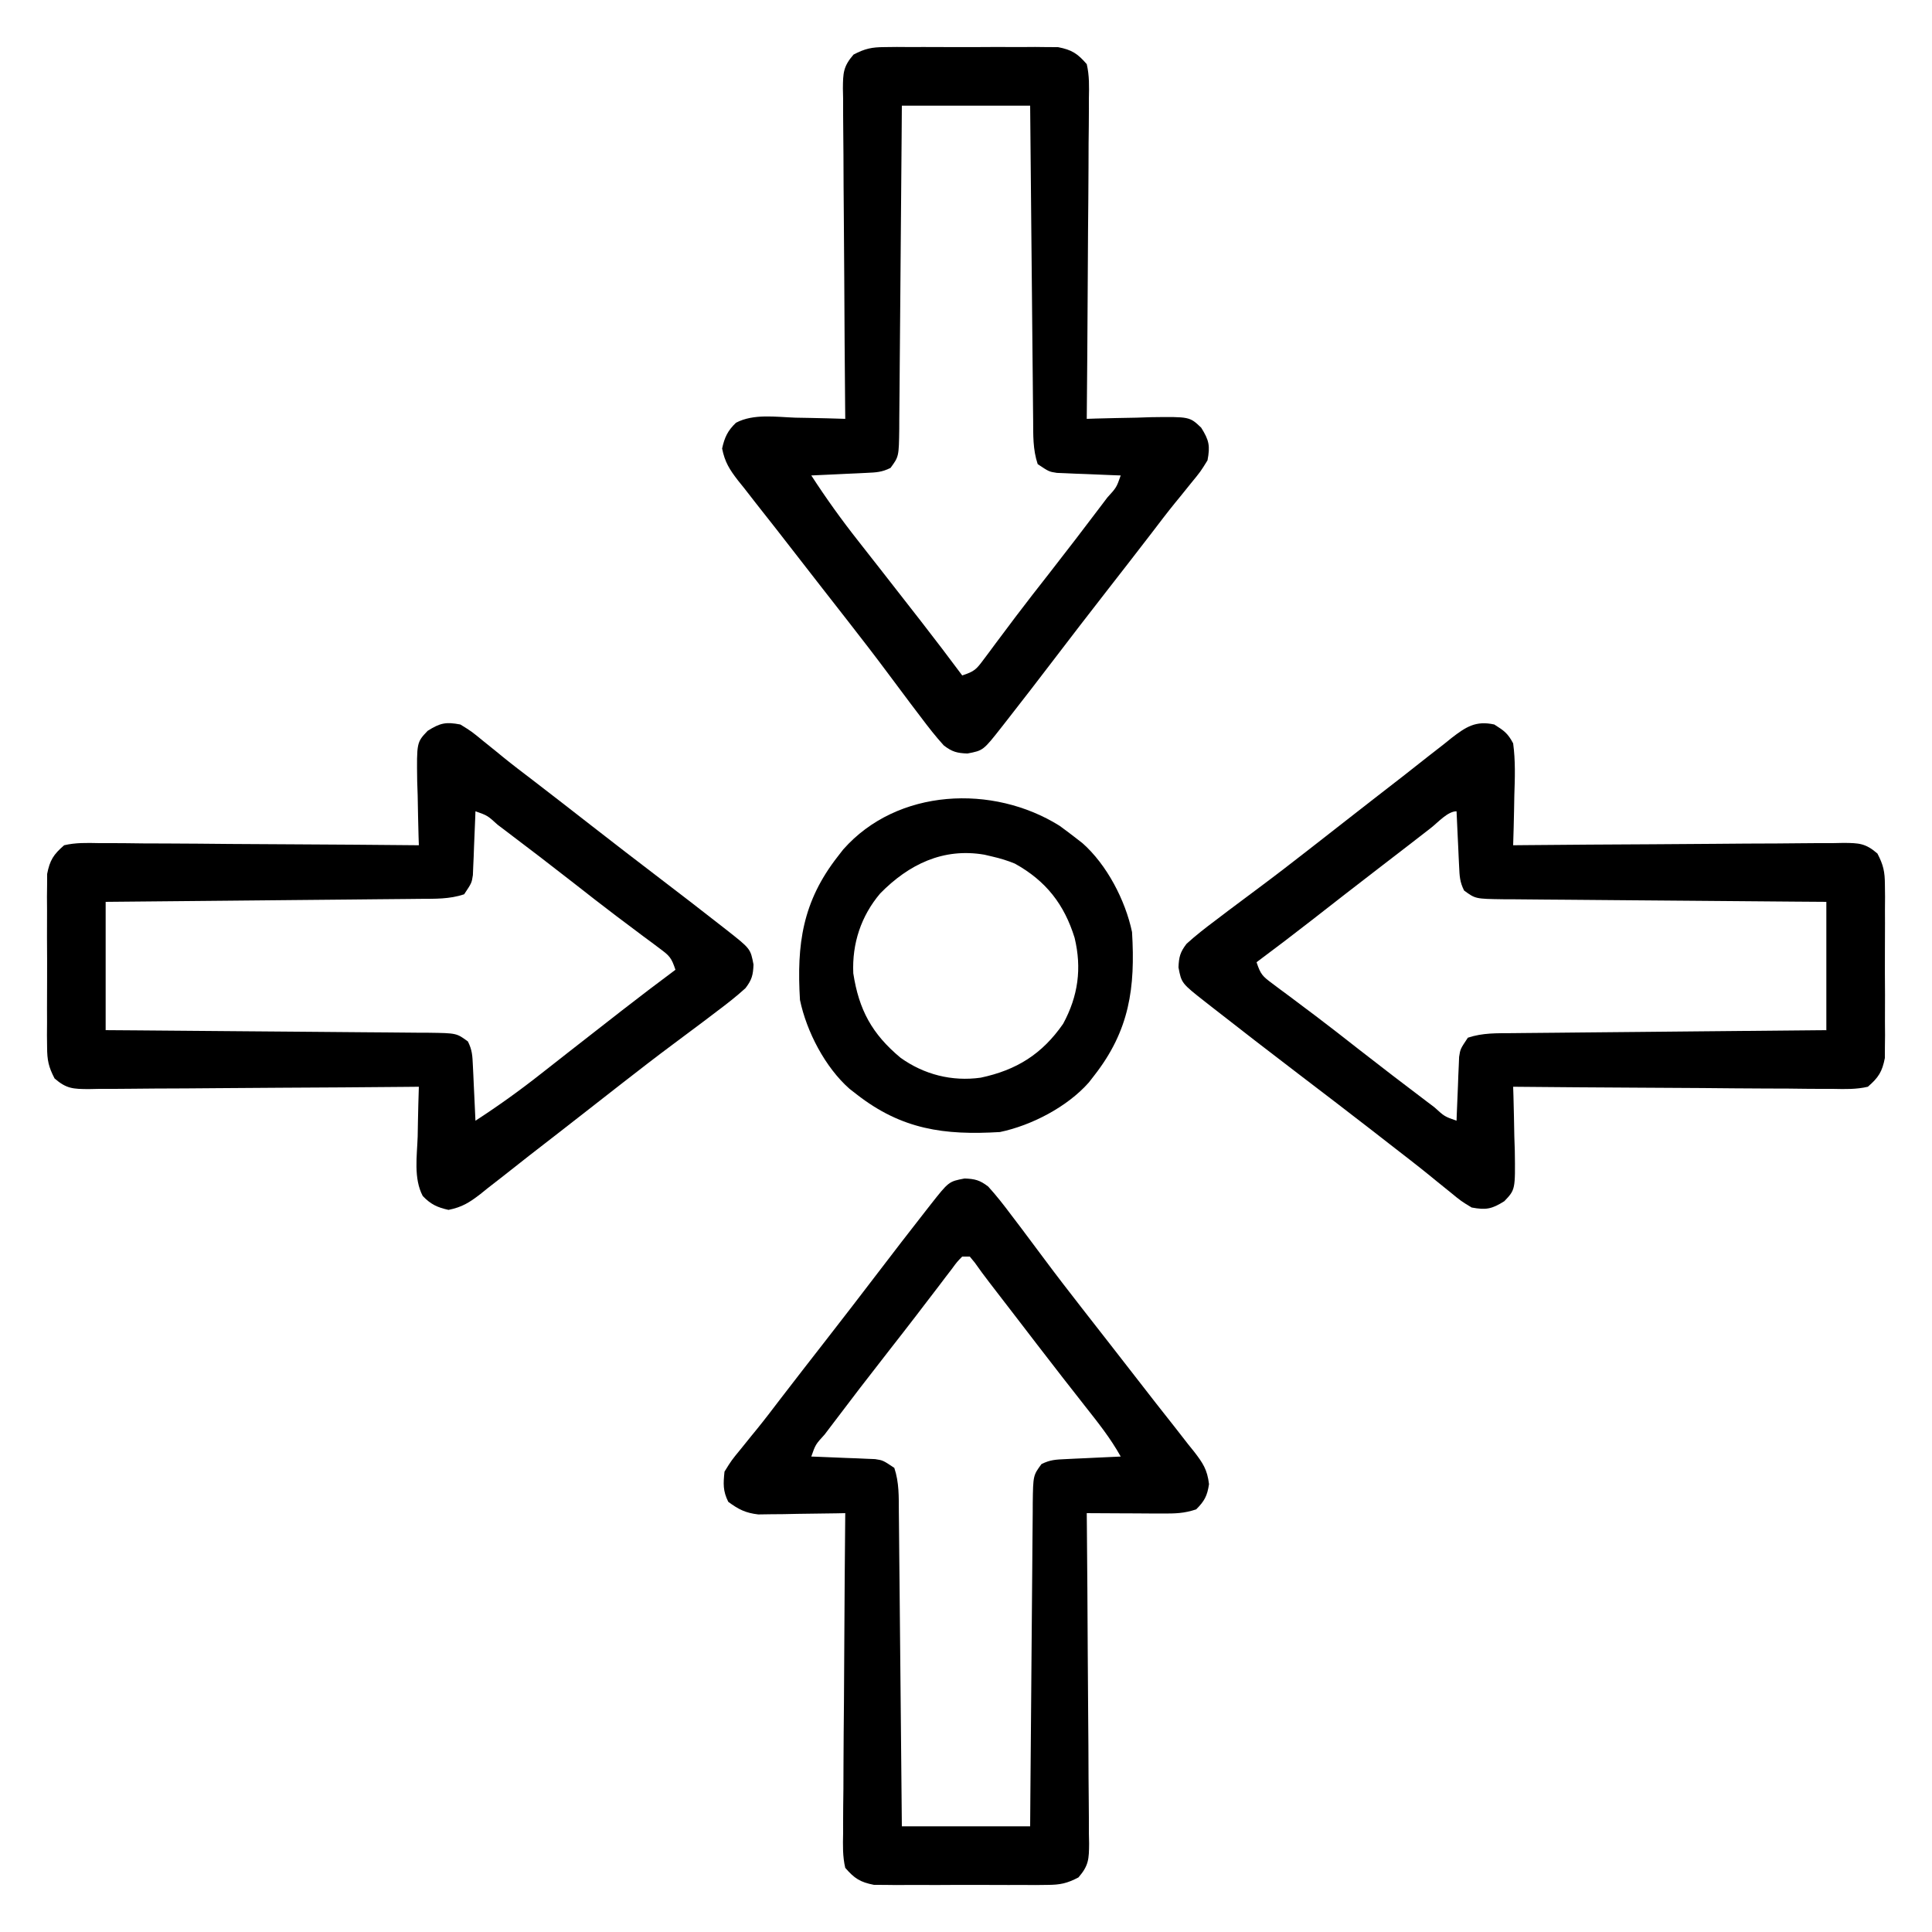
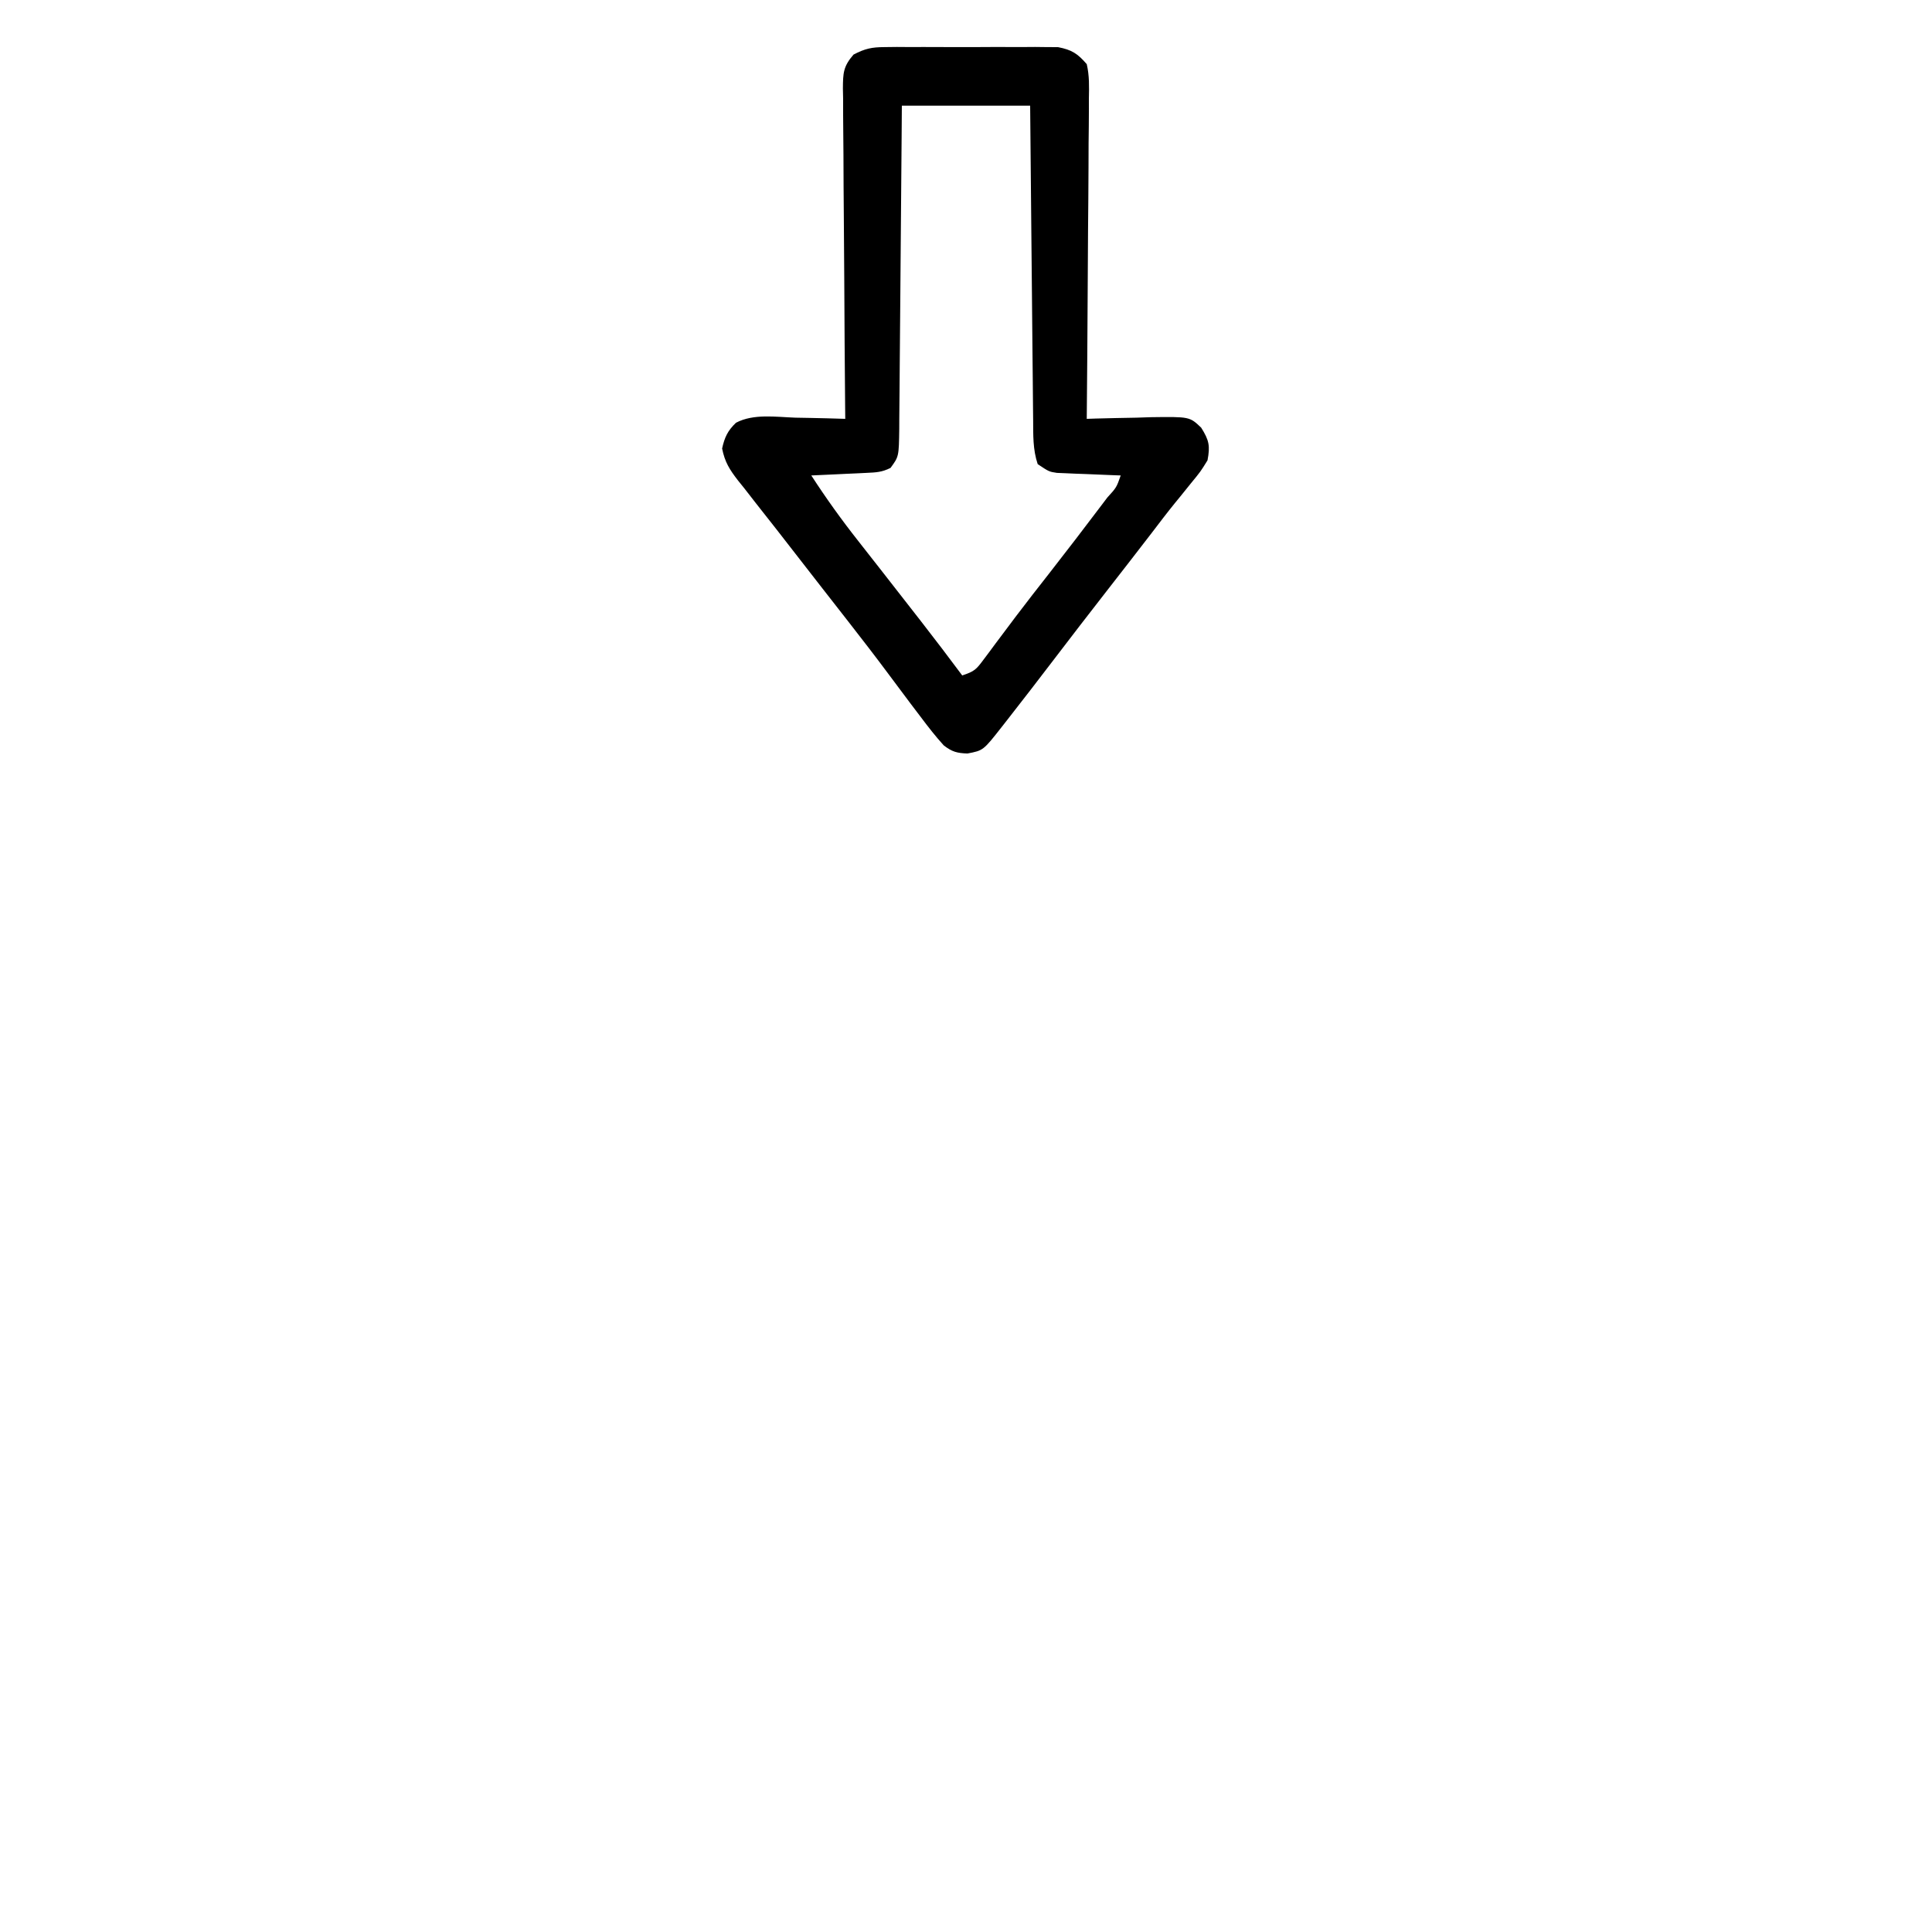
<svg xmlns="http://www.w3.org/2000/svg" version="1.1" width="512" height="512">
-   <path d="M0 0 C2.973 1.836 2.973 1.836 6.062 4.375 C7.216 5.305 8.369 6.235 9.523 7.164 C10.104 7.64 10.686 8.116 11.284 8.606 C13.875 10.711 16.532 12.727 19.188 14.75 C24.394 18.747 29.573 22.778 34.75 26.812 C40.726 31.469 46.725 36.094 52.75 40.688 C58.171 44.823 63.572 48.981 68.938 53.188 C69.523 53.645 70.109 54.103 70.712 54.575 C76.893 59.437 76.893 59.437 77.688 63.625 C77.584 66.383 77.246 67.681 75.551 69.883 C73.134 72.083 70.617 74.041 68 76 C66.824 76.893 65.648 77.786 64.473 78.68 C61.783 80.712 59.08 82.727 56.371 84.734 C51.907 88.053 47.51 91.453 43.125 94.875 C42.377 95.458 41.629 96.042 40.858 96.643 C38.571 98.427 36.285 100.213 34 102 C28.746 106.107 23.485 110.205 18.208 114.283 C15.969 116.024 13.746 117.785 11.523 119.547 C10.099 120.657 8.675 121.766 7.25 122.875 C6.607 123.393 5.963 123.912 5.3 124.446 C2.412 126.668 0.478 127.904 -3.141 128.633 C-6.1 127.978 -7.861 127.159 -9.965 124.957 C-12.437 120.283 -11.485 114.32 -11.312 109.188 C-11.29 107.922 -11.267 106.657 -11.244 105.354 C-11.185 102.234 -11.103 99.118 -11 96 C-12.169 96.011 -13.338 96.022 -14.542 96.034 C-25.548 96.135 -36.554 96.21 -47.561 96.259 C-53.22 96.285 -58.878 96.321 -64.537 96.377 C-69.997 96.431 -75.456 96.461 -80.915 96.474 C-83 96.484 -85.084 96.502 -87.169 96.529 C-90.085 96.565 -93 96.57 -95.917 96.568 C-96.782 96.586 -97.646 96.604 -98.537 96.622 C-102.619 96.587 -104.365 96.55 -107.535 93.805 C-109.125 90.76 -109.506 88.967 -109.518 85.555 C-109.53 84.49 -109.543 83.425 -109.556 82.329 C-109.548 81.189 -109.54 80.049 -109.531 78.875 C-109.535 77.695 -109.539 76.516 -109.543 75.3 C-109.546 72.809 -109.538 70.317 -109.521 67.826 C-109.5 64.014 -109.521 60.203 -109.547 56.391 C-109.544 53.969 -109.539 51.547 -109.531 49.125 C-109.539 47.985 -109.547 46.846 -109.556 45.671 C-109.543 44.607 -109.531 43.542 -109.518 42.445 C-109.513 41.046 -109.513 41.046 -109.508 39.618 C-108.8 35.968 -107.822 34.444 -105 32 C-101.97 31.287 -99.017 31.368 -95.917 31.432 C-95 31.432 -94.082 31.431 -93.137 31.43 C-90.106 31.434 -87.077 31.473 -84.047 31.512 C-81.945 31.521 -79.843 31.528 -77.742 31.533 C-72.211 31.552 -66.681 31.601 -61.151 31.657 C-55.507 31.708 -49.863 31.731 -44.219 31.756 C-33.146 31.809 -22.073 31.895 -11 32 C-11.026 31.208 -11.052 30.417 -11.079 29.601 C-11.183 26.005 -11.248 22.409 -11.312 18.812 C-11.354 17.567 -11.396 16.321 -11.439 15.037 C-11.578 4.731 -11.578 4.731 -8.664 1.673 C-5.346 -0.411 -3.851 -0.736 0 0 Z M4 23 C3.98 23.56 3.96 24.12 3.94 24.697 C3.845 27.236 3.735 29.774 3.625 32.312 C3.594 33.194 3.563 34.075 3.531 34.982 C3.493 35.83 3.454 36.678 3.414 37.551 C3.367 38.721 3.367 38.721 3.319 39.915 C3 42 3 42 1 45 C-2.928 46.309 -6.69 46.178 -10.786 46.205 C-11.684 46.215 -12.581 46.225 -13.506 46.235 C-16.477 46.267 -19.447 46.292 -22.418 46.316 C-24.476 46.337 -26.535 46.358 -28.593 46.379 C-34.013 46.435 -39.433 46.484 -44.854 46.532 C-50.384 46.582 -55.913 46.638 -61.443 46.693 C-72.296 46.801 -83.148 46.902 -94 47 C-94 58.22 -94 69.44 -94 81 C-91.234 81.02 -88.468 81.04 -85.618 81.06 C-76.486 81.127 -67.354 81.205 -58.221 81.288 C-52.684 81.338 -47.146 81.384 -41.608 81.422 C-36.266 81.459 -30.923 81.505 -25.58 81.558 C-23.541 81.577 -21.501 81.592 -19.461 81.603 C-16.607 81.62 -13.753 81.649 -10.899 81.681 C-10.054 81.683 -9.208 81.685 -8.336 81.688 C-1.009 81.793 -1.009 81.793 2 84 C3.147 86.293 3.197 87.799 3.316 90.352 C3.358 91.202 3.4 92.053 3.443 92.93 C3.483 93.819 3.522 94.709 3.562 95.625 C3.606 96.522 3.649 97.419 3.693 98.344 C3.8 100.562 3.902 102.781 4 105 C10.034 101.089 15.795 96.955 21.438 92.5 C23.006 91.271 24.575 90.042 26.145 88.812 C26.942 88.186 27.739 87.56 28.561 86.914 C32.574 83.765 36.599 80.633 40.625 77.5 C41.346 76.937 42.067 76.375 42.81 75.795 C47.5 72.142 52.232 68.551 57 65 C55.92 61.76 55.434 61.299 52.816 59.355 C52.145 58.851 51.474 58.346 50.783 57.826 C49.684 57.015 49.684 57.015 48.562 56.188 C47.002 55.016 45.442 53.845 43.883 52.672 C43.075 52.067 42.267 51.461 41.435 50.838 C37.566 47.917 33.754 44.926 29.938 41.938 C23.973 37.286 17.979 32.676 11.938 28.125 C11.252 27.607 10.567 27.088 9.861 26.554 C7.186 24.116 7.186 24.116 4 23 Z " fill="#000000" transform="translate(122,192)" />
  <path d="M0 0 C1.065 -0.013 2.129 -0.025 3.226 -0.038 C4.366 -0.03 5.505 -0.022 6.68 -0.014 C8.449 -0.019 8.449 -0.019 10.254 -0.025 C12.746 -0.028 15.237 -0.021 17.729 -0.004 C21.541 0.018 25.352 -0.004 29.164 -0.029 C31.586 -0.027 34.008 -0.022 36.43 -0.014 C37.569 -0.022 38.709 -0.03 39.883 -0.038 C40.948 -0.026 42.013 -0.013 43.109 0 C44.042 0.003 44.976 0.006 45.937 0.01 C49.587 0.718 51.111 1.695 53.555 4.518 C54.268 7.548 54.187 10.5 54.122 13.601 C54.123 14.518 54.124 15.435 54.125 16.381 C54.121 19.411 54.082 22.44 54.043 25.471 C54.034 27.572 54.027 29.674 54.022 31.776 C54.002 37.307 53.953 42.837 53.898 48.367 C53.847 54.011 53.824 59.655 53.799 65.299 C53.745 76.372 53.66 87.445 53.555 98.518 C54.346 98.491 55.138 98.465 55.954 98.438 C59.55 98.334 63.145 98.269 66.742 98.205 C67.988 98.163 69.234 98.121 70.518 98.078 C80.824 97.94 80.824 97.94 83.881 100.854 C85.965 104.171 86.291 105.667 85.555 109.518 C83.719 112.49 83.719 112.49 81.18 115.58 C80.25 116.733 79.32 117.887 78.391 119.041 C77.915 119.622 77.439 120.203 76.948 120.802 C74.844 123.393 72.828 126.05 70.805 128.705 C66.808 133.911 62.776 139.09 58.742 144.268 C54.086 150.244 49.46 156.242 44.867 162.268 C40.732 167.688 36.573 173.089 32.367 178.455 C31.909 179.041 31.451 179.626 30.98 180.229 C26.118 186.411 26.118 186.411 21.93 187.205 C19.172 187.101 17.874 186.763 15.672 185.068 C13.472 182.652 11.513 180.135 9.555 177.518 C8.662 176.342 7.768 175.166 6.875 173.99 C4.842 171.3 2.828 168.597 0.82 165.889 C-2.499 161.425 -5.899 157.028 -9.32 152.643 C-9.904 151.895 -10.487 151.146 -11.088 150.376 C-12.873 148.089 -14.659 145.803 -16.445 143.518 C-20.553 138.264 -24.65 133.002 -28.729 127.726 C-30.47 125.486 -32.23 123.264 -33.992 121.041 C-35.102 119.617 -36.212 118.193 -37.32 116.768 C-38.098 115.802 -38.098 115.802 -38.891 114.818 C-41.114 111.93 -42.349 109.996 -43.078 106.377 C-42.423 103.418 -41.604 101.656 -39.402 99.552 C-34.728 97.081 -28.765 98.032 -23.633 98.205 C-22.368 98.228 -21.102 98.25 -19.799 98.273 C-16.68 98.332 -13.563 98.414 -10.445 98.518 C-10.456 97.349 -10.468 96.18 -10.479 94.976 C-10.58 83.97 -10.655 72.963 -10.704 61.957 C-10.73 56.298 -10.766 50.639 -10.823 44.98 C-10.877 39.521 -10.907 34.062 -10.92 28.602 C-10.929 26.518 -10.947 24.433 -10.974 22.349 C-11.01 19.432 -11.015 16.517 -11.013 13.601 C-11.031 12.736 -11.049 11.871 -11.067 10.981 C-11.032 6.898 -10.995 5.153 -8.25 1.982 C-5.206 0.392 -3.412 0.012 0 0 Z M4.555 15.518 C4.535 18.284 4.515 21.05 4.495 23.899 C4.428 33.032 4.35 42.164 4.267 51.296 C4.217 56.834 4.171 62.371 4.133 67.909 C4.096 73.252 4.05 78.595 3.997 83.937 C3.978 85.977 3.963 88.017 3.951 90.057 C3.934 92.911 3.905 95.764 3.874 98.618 C3.871 99.464 3.869 100.31 3.867 101.181 C3.762 108.509 3.762 108.509 1.555 111.518 C-0.738 112.664 -2.244 112.715 -4.797 112.834 C-5.648 112.876 -6.498 112.918 -7.375 112.961 C-8.264 113 -9.154 113.04 -10.07 113.08 C-11.416 113.145 -11.416 113.145 -12.789 113.211 C-15.008 113.317 -17.226 113.419 -19.445 113.518 C-15.534 119.551 -11.4 125.313 -6.945 130.955 C-5.716 132.524 -4.487 134.093 -3.258 135.662 C-2.631 136.46 -2.005 137.257 -1.359 138.079 C1.79 142.091 4.922 146.117 8.055 150.143 C8.617 150.864 9.18 151.585 9.76 152.328 C13.413 157.018 17.004 161.75 20.555 166.518 C23.795 165.438 24.256 164.952 26.199 162.334 C26.704 161.663 27.209 160.992 27.729 160.301 C28.54 159.201 28.54 159.201 29.367 158.08 C30.538 156.52 31.71 154.96 32.883 153.4 C33.488 152.592 34.093 151.785 34.717 150.952 C37.637 147.084 40.629 143.271 43.617 139.455 C48.269 133.491 52.879 127.497 57.43 121.455 C57.948 120.77 58.466 120.085 59 119.379 C61.438 116.704 61.438 116.704 62.555 113.518 C61.995 113.498 61.435 113.478 60.858 113.458 C58.319 113.362 55.781 113.253 53.242 113.143 C52.361 113.112 51.48 113.081 50.572 113.049 C49.725 113.01 48.877 112.971 48.004 112.932 C46.833 112.885 46.833 112.885 45.639 112.836 C43.555 112.518 43.555 112.518 40.555 110.518 C39.245 106.59 39.377 102.828 39.349 98.732 C39.339 97.834 39.33 96.936 39.319 96.011 C39.288 93.041 39.263 90.07 39.238 87.1 C39.218 85.041 39.197 82.983 39.175 80.924 C39.12 75.504 39.071 70.084 39.022 64.664 C38.972 59.134 38.917 53.604 38.861 48.074 C38.754 37.222 38.653 26.37 38.555 15.518 C27.335 15.518 16.115 15.518 4.555 15.518 Z " fill="#000000" transform="translate(234.445,12.482)" />
-   <path d="M0 0 C2.618 1.651 3.591 2.336 5 5 C5.63 9.616 5.469 14.165 5.312 18.812 C5.29 20.078 5.267 21.343 5.244 22.646 C5.185 25.766 5.103 28.882 5 32 C6.169 31.989 7.338 31.978 8.542 31.966 C19.548 31.865 30.554 31.79 41.561 31.741 C47.22 31.715 52.878 31.679 58.537 31.623 C63.997 31.569 69.456 31.539 74.915 31.526 C77 31.516 79.084 31.498 81.169 31.471 C84.085 31.435 87 31.43 89.917 31.432 C90.782 31.414 91.646 31.396 92.537 31.378 C96.619 31.413 98.365 31.45 101.535 34.195 C103.125 37.24 103.506 39.033 103.518 42.445 C103.53 43.51 103.543 44.575 103.556 45.671 C103.548 46.811 103.54 47.951 103.531 49.125 C103.535 50.305 103.539 51.484 103.543 52.7 C103.546 55.191 103.538 57.683 103.521 60.174 C103.5 63.986 103.521 67.797 103.547 71.609 C103.544 74.031 103.539 76.453 103.531 78.875 C103.539 80.015 103.547 81.154 103.556 82.329 C103.537 83.926 103.537 83.926 103.518 85.555 C103.514 86.488 103.511 87.421 103.508 88.382 C102.8 92.032 101.822 93.556 99 96 C95.97 96.713 93.017 96.632 89.917 96.568 C89 96.568 88.082 96.569 87.137 96.57 C84.106 96.566 81.077 96.527 78.047 96.488 C75.945 96.479 73.843 96.472 71.742 96.467 C66.211 96.448 60.681 96.399 55.151 96.343 C49.507 96.292 43.863 96.269 38.219 96.244 C27.146 96.191 16.073 96.105 5 96 C5.026 96.792 5.052 97.583 5.079 98.399 C5.183 101.995 5.248 105.591 5.312 109.188 C5.354 110.433 5.396 111.679 5.439 112.963 C5.578 123.269 5.578 123.269 2.665 126.328 C-0.641 128.402 -2.163 128.718 -6 128 C-8.797 126.305 -8.797 126.305 -11.75 123.875 C-12.895 122.951 -14.041 122.028 -15.188 121.105 C-16.106 120.354 -16.106 120.354 -17.043 119.587 C-20.566 116.729 -24.164 113.966 -27.75 111.188 C-29.29 109.988 -30.831 108.789 -32.371 107.59 C-38.907 102.513 -45.488 97.496 -52.067 92.476 C-59.641 86.693 -67.185 80.875 -74.688 75 C-75.288 74.531 -75.889 74.061 -76.509 73.578 C-82.893 68.564 -82.893 68.564 -83.688 64.375 C-83.584 61.617 -83.246 60.319 -81.551 58.117 C-79.134 55.917 -76.617 53.959 -74 52 C-72.824 51.107 -71.648 50.214 -70.473 49.32 C-67.783 47.288 -65.08 45.273 -62.371 43.266 C-57.907 39.947 -53.51 36.547 -49.125 33.125 C-48.377 32.542 -47.629 31.958 -46.858 31.357 C-44.571 29.573 -42.285 27.787 -40 26 C-34.746 21.893 -29.485 17.795 -24.208 13.717 C-21.969 11.976 -19.746 10.215 -17.523 8.453 C-16.099 7.343 -14.675 6.234 -13.25 5.125 C-12.607 4.607 -11.963 4.088 -11.3 3.554 C-7.534 0.656 -4.925 -1.09 0 0 Z M-16.75 27.375 C-17.949 28.305 -19.148 29.234 -20.348 30.164 C-21.266 30.878 -21.266 30.878 -22.204 31.606 C-24.857 33.665 -27.523 35.707 -30.188 37.75 C-36.334 42.471 -42.449 47.233 -48.557 52.003 C-53.331 55.724 -58.145 59.386 -63 63 C-61.92 66.24 -61.434 66.701 -58.816 68.645 C-58.145 69.149 -57.474 69.654 -56.783 70.174 C-56.05 70.715 -55.317 71.255 -54.562 71.812 C-53.002 72.984 -51.442 74.155 -49.883 75.328 C-49.075 75.933 -48.267 76.539 -47.435 77.162 C-43.566 80.083 -39.754 83.074 -35.938 86.062 C-29.973 90.714 -23.979 95.324 -17.938 99.875 C-16.91 100.652 -16.91 100.652 -15.861 101.446 C-13.186 103.884 -13.186 103.884 -10 105 C-9.97 104.16 -9.97 104.16 -9.94 103.303 C-9.845 100.764 -9.735 98.226 -9.625 95.688 C-9.594 94.806 -9.563 93.925 -9.531 93.018 C-9.473 91.746 -9.473 91.746 -9.414 90.449 C-9.383 89.669 -9.351 88.889 -9.319 88.085 C-9 86 -9 86 -7 83 C-3.072 81.691 0.69 81.822 4.786 81.795 C5.684 81.785 6.581 81.775 7.506 81.765 C10.477 81.733 13.447 81.708 16.418 81.684 C18.476 81.663 20.535 81.642 22.593 81.621 C28.013 81.565 33.433 81.516 38.854 81.468 C44.384 81.418 49.913 81.362 55.443 81.307 C66.296 81.199 77.148 81.098 88 81 C88 69.78 88 58.56 88 47 C85.234 46.98 82.468 46.96 79.618 46.94 C70.486 46.873 61.354 46.795 52.221 46.712 C46.684 46.662 41.146 46.616 35.608 46.578 C30.266 46.541 24.923 46.495 19.58 46.442 C17.541 46.423 15.501 46.408 13.461 46.397 C10.607 46.38 7.753 46.351 4.899 46.319 C4.054 46.317 3.208 46.315 2.336 46.312 C-4.991 46.207 -4.991 46.207 -8 44 C-9.147 41.707 -9.197 40.201 -9.316 37.648 C-9.358 36.798 -9.4 35.947 -9.443 35.07 C-9.483 34.181 -9.522 33.291 -9.562 32.375 C-9.606 31.478 -9.649 30.581 -9.693 29.656 C-9.8 27.438 -9.902 25.219 -10 23 C-12.335 23 -14.91 25.938 -16.75 27.375 Z " fill="#000000" transform="translate(396,192)" />
-   <path d="M0 0 C2.758 0.104 4.056 0.442 6.258 2.137 C8.458 4.553 10.416 7.07 12.375 9.688 C13.268 10.863 14.161 12.039 15.055 13.215 C17.087 15.905 19.102 18.608 21.109 21.316 C24.428 25.78 27.828 30.177 31.25 34.562 C31.833 35.311 32.417 36.059 33.018 36.829 C34.802 39.116 36.588 41.402 38.375 43.688 C42.482 48.942 46.58 54.203 50.658 59.479 C52.399 61.719 54.16 63.941 55.922 66.164 C57.032 67.588 58.141 69.012 59.25 70.438 C59.768 71.081 60.287 71.724 60.821 72.387 C63.158 75.425 64.305 77.114 64.777 80.996 C64.314 84.099 63.583 85.48 61.375 87.688 C58.137 88.767 55.797 88.802 52.395 88.785 C51.231 88.782 50.068 88.779 48.869 88.775 C47.654 88.767 46.439 88.759 45.188 88.75 C43.961 88.745 42.734 88.741 41.471 88.736 C38.439 88.725 35.407 88.708 32.375 88.688 C32.386 89.856 32.397 91.025 32.409 92.229 C32.51 103.236 32.585 114.242 32.634 125.248 C32.66 130.907 32.696 136.566 32.752 142.225 C32.806 147.684 32.836 153.143 32.849 158.603 C32.859 160.687 32.877 162.772 32.904 164.856 C32.94 167.773 32.945 170.688 32.943 173.604 C32.961 174.469 32.979 175.334 32.997 176.224 C32.962 180.307 32.925 182.053 30.18 185.223 C27.135 186.813 25.342 187.193 21.93 187.205 C20.865 187.218 19.8 187.23 18.704 187.243 C17.564 187.235 16.424 187.227 15.25 187.219 C13.481 187.224 13.481 187.224 11.675 187.23 C9.184 187.233 6.692 187.226 4.201 187.209 C0.389 187.188 -3.422 187.209 -7.234 187.234 C-9.656 187.232 -12.078 187.227 -14.5 187.219 C-15.64 187.227 -16.779 187.235 -17.954 187.243 C-19.018 187.231 -20.083 187.218 -21.18 187.205 C-22.113 187.202 -23.046 187.199 -24.007 187.195 C-27.657 186.487 -29.181 185.51 -31.625 182.688 C-32.338 179.657 -32.257 176.705 -32.193 173.604 C-32.193 172.687 -32.194 171.77 -32.195 170.824 C-32.191 167.794 -32.152 164.765 -32.113 161.734 C-32.104 159.633 -32.097 157.531 -32.092 155.429 C-32.073 149.898 -32.024 144.368 -31.968 138.838 C-31.917 133.194 -31.894 127.55 -31.869 121.906 C-31.816 110.833 -31.73 99.76 -31.625 88.688 C-32.386 88.703 -33.148 88.719 -33.932 88.735 C-37.392 88.798 -40.852 88.837 -44.312 88.875 C-45.511 88.9 -46.709 88.925 -47.943 88.951 C-49.1 88.961 -50.257 88.971 -51.449 88.98 C-52.512 88.996 -53.575 89.012 -54.671 89.028 C-58.05 88.639 -59.905 87.695 -62.625 85.688 C-64.065 82.807 -63.956 80.891 -63.625 77.688 C-61.789 74.715 -61.789 74.715 -59.25 71.625 C-58.32 70.472 -57.39 69.318 -56.461 68.164 C-55.985 67.583 -55.509 67.002 -55.019 66.403 C-52.914 63.812 -50.898 61.155 -48.875 58.5 C-44.878 53.294 -40.847 48.115 -36.812 42.938 C-32.156 36.961 -27.531 30.963 -22.938 24.938 C-18.802 19.517 -14.644 14.116 -10.438 8.75 C-9.98 8.164 -9.522 7.579 -9.05 6.976 C-4.188 0.794 -4.188 0.794 0 0 Z M-0.625 20.688 C-2.004 22.1 -2.004 22.1 -3.391 23.992 C-3.944 24.712 -4.497 25.431 -5.067 26.172 C-5.664 26.961 -6.26 27.75 -6.875 28.562 C-8.148 30.224 -9.422 31.886 -10.695 33.547 C-11.674 34.83 -11.674 34.83 -12.673 36.139 C-15.097 39.303 -17.55 42.444 -20.006 45.583 C-25.229 52.261 -30.398 58.979 -35.5 65.75 C-36.018 66.435 -36.537 67.121 -37.071 67.827 C-39.509 70.501 -39.509 70.501 -40.625 73.688 C-40.065 73.707 -39.505 73.727 -38.928 73.748 C-36.389 73.843 -33.851 73.953 -31.312 74.062 C-29.991 74.109 -29.991 74.109 -28.643 74.156 C-27.795 74.195 -26.947 74.234 -26.074 74.273 C-25.294 74.305 -24.514 74.336 -23.71 74.369 C-21.625 74.688 -21.625 74.688 -18.625 76.688 C-17.316 80.615 -17.447 84.377 -17.42 88.473 C-17.41 89.371 -17.4 90.269 -17.39 91.194 C-17.358 94.164 -17.333 97.135 -17.309 100.105 C-17.288 102.164 -17.267 104.222 -17.246 106.281 C-17.19 111.701 -17.141 117.121 -17.093 122.541 C-17.043 128.071 -16.987 133.601 -16.932 139.131 C-16.824 149.983 -16.723 160.835 -16.625 171.688 C-5.405 171.688 5.815 171.688 17.375 171.688 C17.395 168.921 17.415 166.155 17.435 163.306 C17.502 154.173 17.58 145.041 17.663 135.909 C17.713 130.371 17.759 124.834 17.797 119.296 C17.834 113.953 17.88 108.61 17.933 103.268 C17.952 101.228 17.967 99.188 17.978 97.148 C17.995 94.294 18.024 91.441 18.056 88.587 C18.058 87.741 18.06 86.895 18.063 86.024 C18.168 78.696 18.168 78.696 20.375 75.688 C22.668 74.541 24.174 74.49 26.727 74.371 C27.577 74.329 28.428 74.287 29.305 74.244 C30.194 74.205 31.084 74.166 32 74.125 C32.897 74.082 33.794 74.039 34.719 73.994 C36.937 73.888 39.156 73.786 41.375 73.688 C38.672 68.806 35.255 64.556 31.812 60.188 C30.545 58.569 29.278 56.951 28.012 55.332 C27.391 54.54 26.77 53.748 26.13 52.932 C23.779 49.925 21.448 46.903 19.125 43.875 C17.955 42.351 17.955 42.351 16.762 40.797 C15.974 39.771 15.186 38.745 14.375 37.688 C13.465 36.505 12.555 35.323 11.645 34.141 C11.192 33.553 10.739 32.965 10.272 32.359 C9.016 30.727 7.76 29.096 6.504 27.465 C5.208 25.774 3.937 24.062 2.715 22.316 C2.273 21.779 1.831 21.241 1.375 20.688 C0.715 20.688 0.055 20.688 -0.625 20.688 Z " fill="#000000" transform="translate(255.625,312.312)" />
-   <path d="M0 0 C1.437 1.035 2.855 2.097 4.25 3.188 C4.866 3.666 5.482 4.144 6.117 4.637 C12.558 10.319 17.486 19.765 19.25 28.188 C20.142 42.941 18.598 54.224 9.25 66.188 C8.772 66.804 8.294 67.42 7.801 68.055 C2.119 74.495 -7.327 79.424 -15.75 81.188 C-30.504 82.079 -41.787 80.535 -53.75 71.188 C-54.366 70.709 -54.982 70.231 -55.617 69.738 C-62.058 64.056 -66.986 54.61 -68.75 46.188 C-69.642 31.434 -68.098 20.151 -58.75 8.188 C-58.272 7.571 -57.794 6.955 -57.301 6.32 C-42.926 -9.973 -17.557 -10.97 0 0 Z M-47.469 17.934 C-52.571 23.948 -54.968 31.232 -54.621 39.121 C-53.127 48.823 -49.658 55.195 -42.113 61.492 C-35.882 65.962 -28.468 67.844 -20.859 66.785 C-11.33 64.762 -4.598 60.547 0.988 52.512 C4.974 45.17 5.981 37.803 4.031 29.715 C1.301 20.883 -3.55 14.619 -11.797 10.055 C-13.775 9.24 -15.666 8.667 -17.75 8.188 C-18.447 8.024 -19.145 7.86 -19.863 7.691 C-30.825 5.803 -39.929 10.273 -47.469 17.934 Z " fill="#000000" transform="translate(280.75,218.812)" />
</svg>